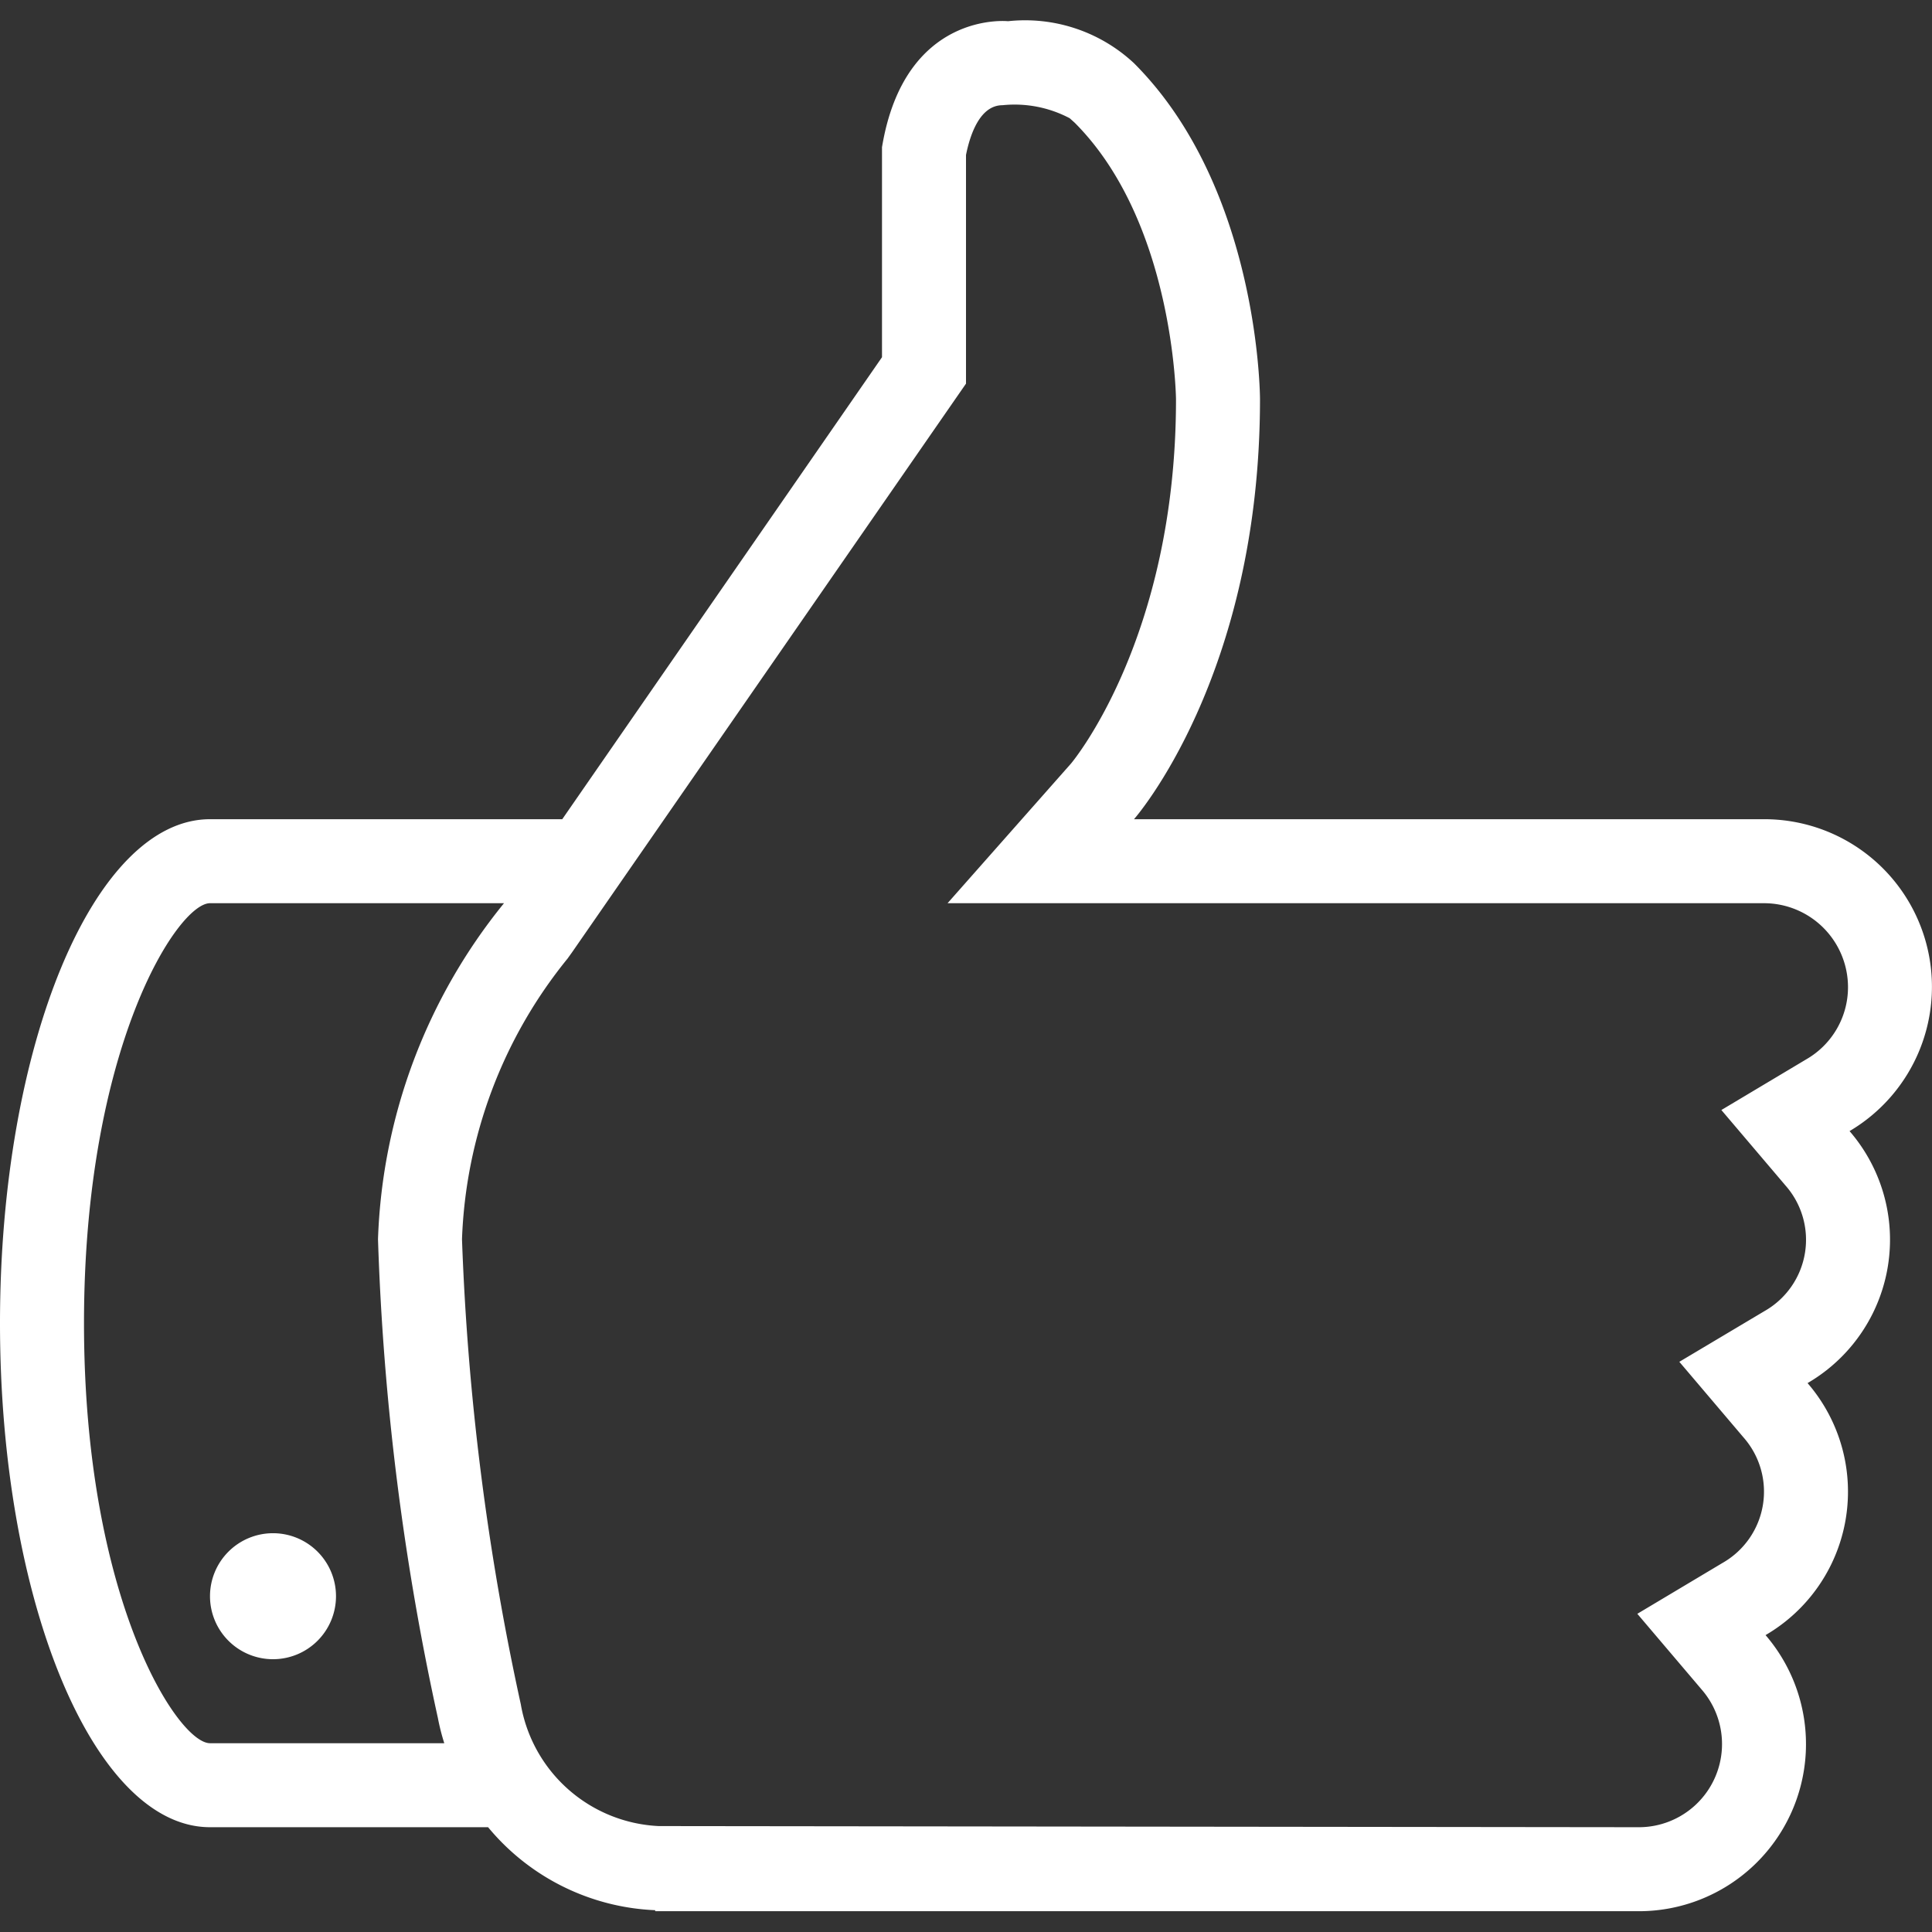
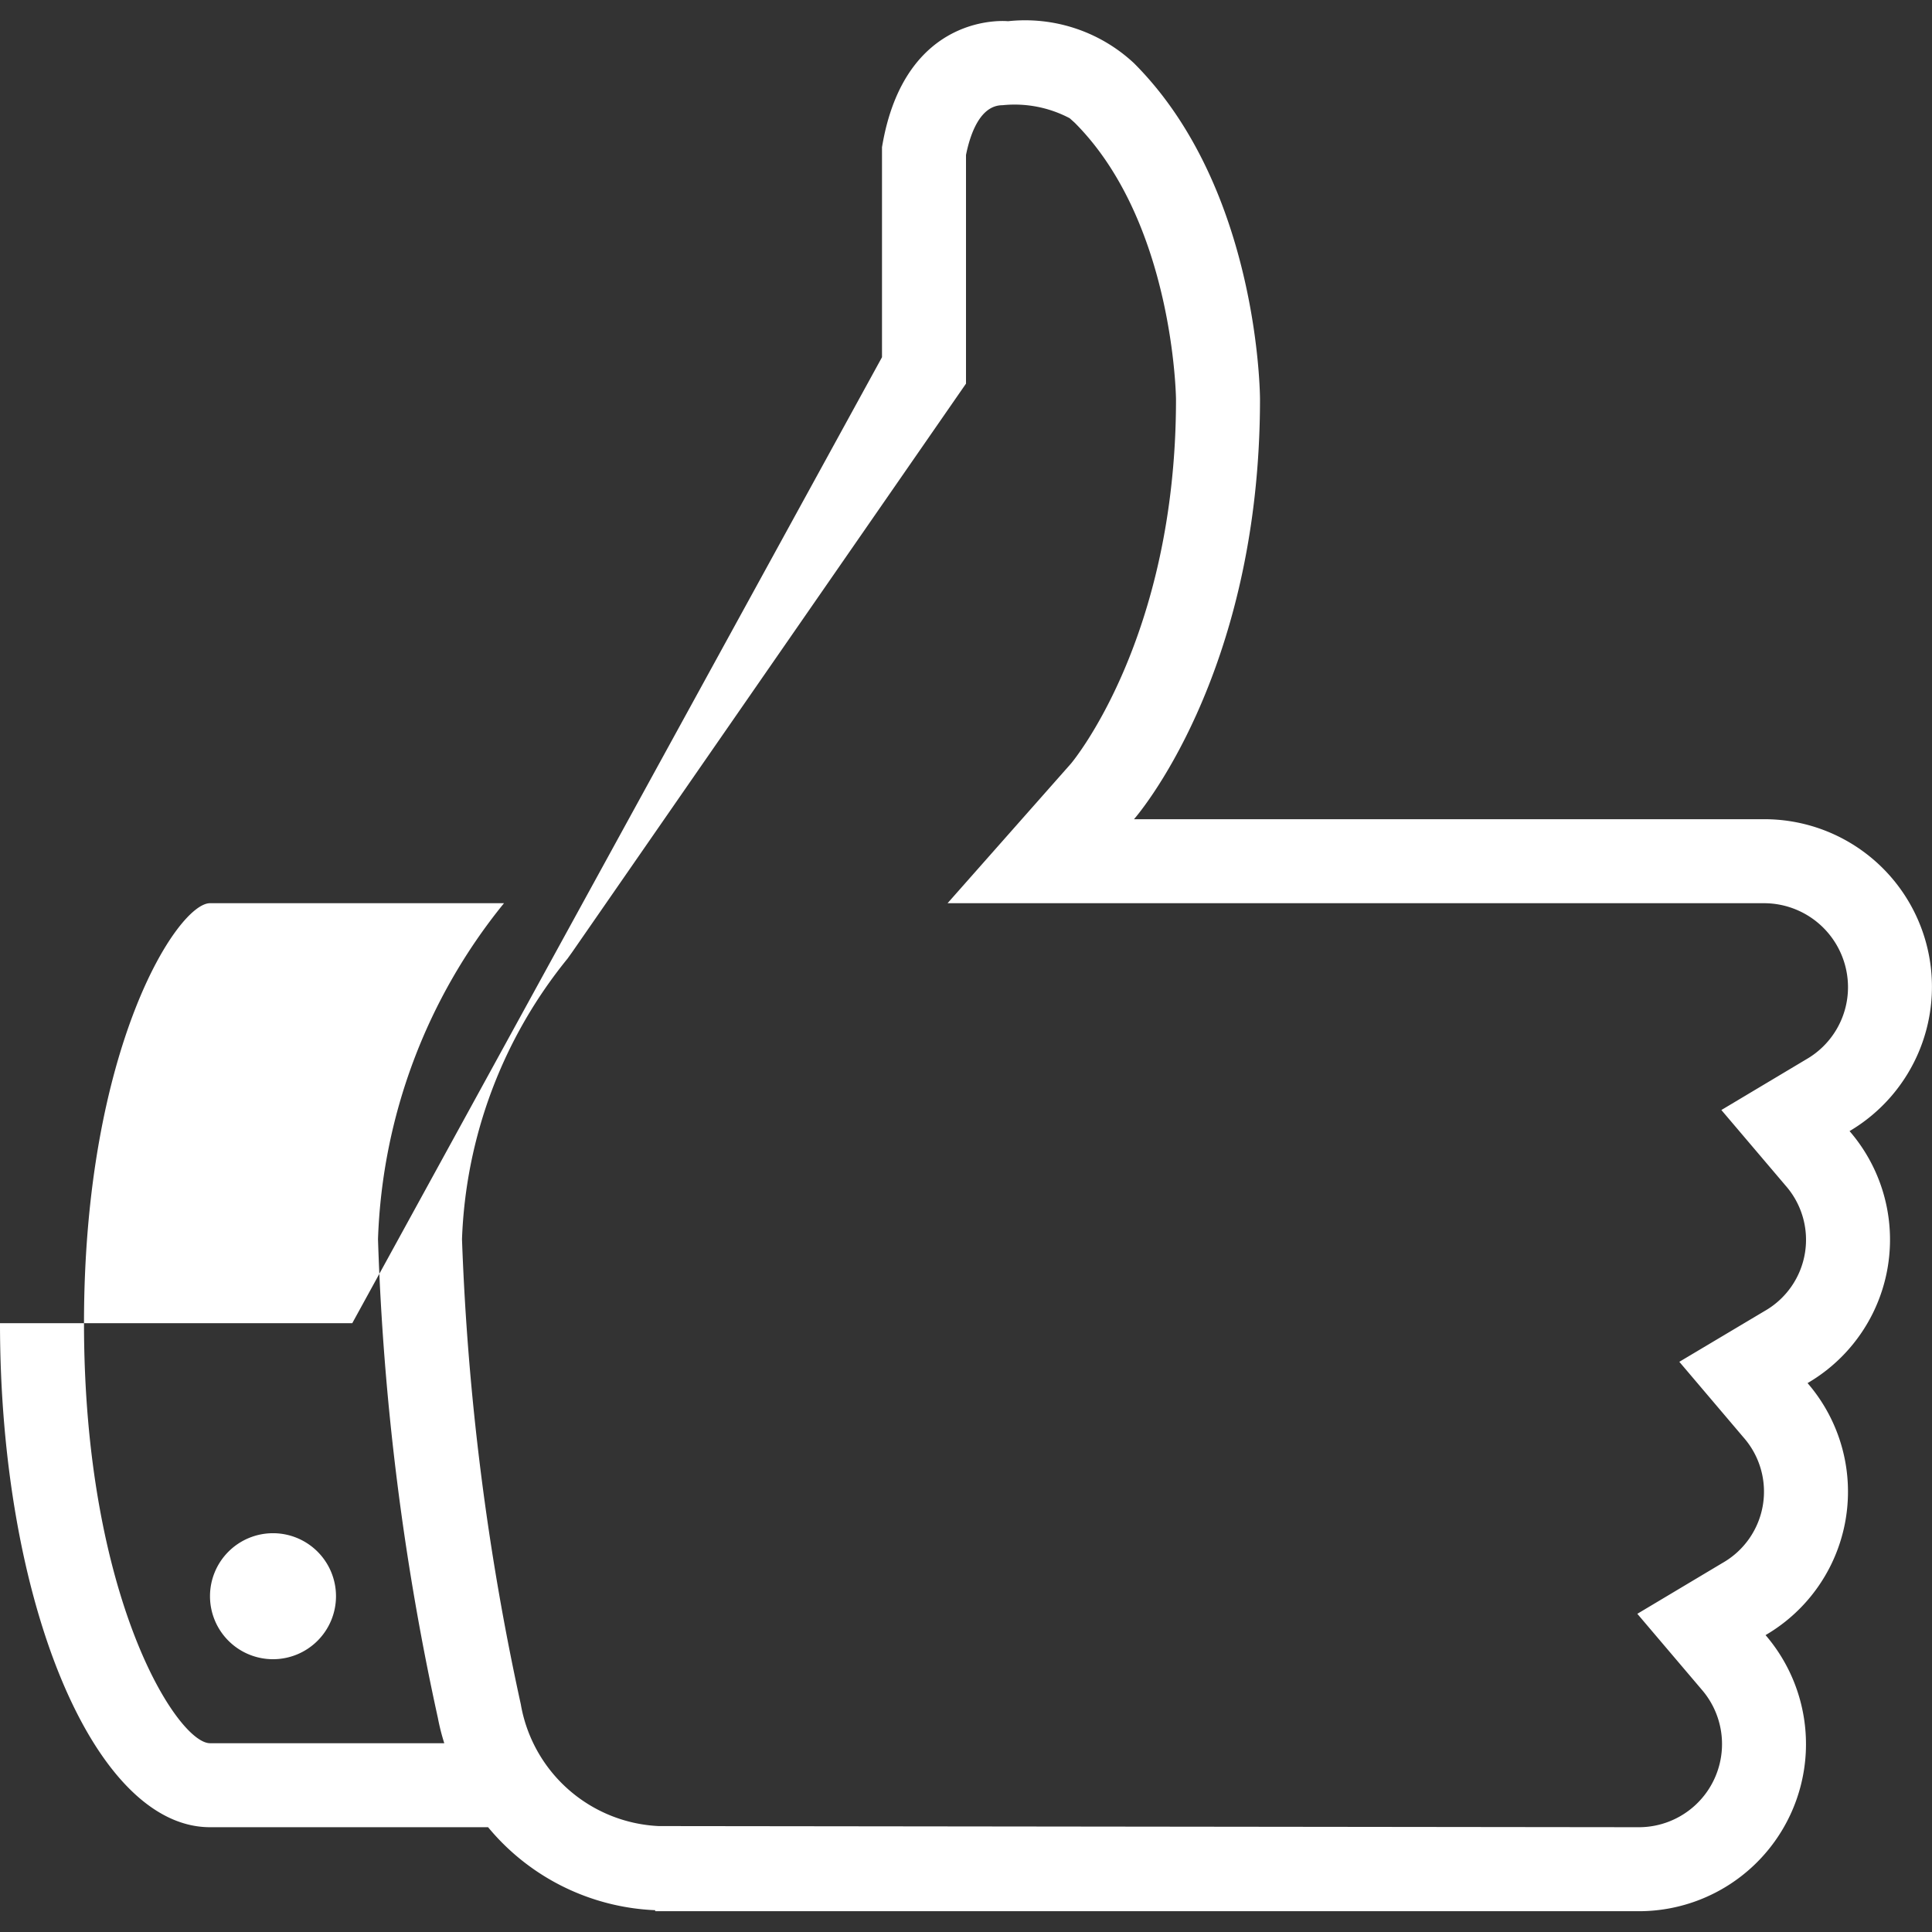
<svg xmlns="http://www.w3.org/2000/svg" fill="#ffffff" width="800px" height="800px" viewBox="0 -0.5 46 46">
  <rect x="0" y="-0.5" width="46" height="46" fill="#333333" stroke="none" />
  <g id="SVGRepo_bgCarrier" stroke-width="0" />
  <g id="SVGRepo_tracerCarrier" stroke-linecap="round" stroke-linejoin="round" />
  <g id="SVGRepo_iconCarrier">
-     <path id="_33.Thumbs-Up" data-name="33.Thumbs-Up" d="M45.037,28.426a3.951,3.951,0,0,1-1,6,3.952,3.952,0,0,1-1,6A3.979,3.979,0,0,1,40,47L16.6,47v-.024A5.46,5.46,0,0,1,12.621,45H6c-2.762,0-5-5.373-5-12S3.238,21,6,21h8.387L22,10V5c.541-3.262,3-3,3-3a3.8,3.8,0,0,1,3,1c3,3,3,8,3,8,0,6.608-3,10-3,10H43a3.99,3.99,0,0,1,2.037,7.426ZM6,23c-.771,0-3,3.438-3,10S5.229,43,6,43h5.578a5.216,5.216,0,0,1-.152-.6A62.482,62.482,0,0,1,10,31a13.4,13.4,0,0,1,3-8H6Zm37,0H23.561L26.5,19.675c.025-.029,2.5-2.984,2.5-8.669,0-.042-.054-4.232-2.414-6.591l-.117-.105A2.807,2.807,0,0,0,24.87,4c-.533,0-.77.686-.87,1.185v5.444L14.621,24.168l-.109.152A11.226,11.226,0,0,0,12,31a62,62,0,0,0,1.4,11.073,3.5,3.5,0,0,0,3.285,2.9L40,45a1.98,1.98,0,0,0,1.513-3.281l-1.529-1.8,2.028-1.211a1.953,1.953,0,0,0,.5-2.989l-1.528-1.8,2.03-1.209a1.952,1.952,0,0,0,.5-2.986l-1.529-1.8,2.028-1.211A1.98,1.98,0,0,0,45,25,2,2,0,0,0,43,23ZM7.5,41A1.5,1.5,0,1,1,9,39.5,1.5,1.5,0,0,1,7.5,41Z" transform="translate(-1 -1.995)" fill-rule="evenodd" />
+     <path id="_33.Thumbs-Up" data-name="33.Thumbs-Up" d="M45.037,28.426a3.951,3.951,0,0,1-1,6,3.952,3.952,0,0,1-1,6A3.979,3.979,0,0,1,40,47L16.6,47v-.024A5.46,5.46,0,0,1,12.621,45H6c-2.762,0-5-5.373-5-12h8.387L22,10V5c.541-3.262,3-3,3-3a3.8,3.8,0,0,1,3,1c3,3,3,8,3,8,0,6.608-3,10-3,10H43a3.99,3.99,0,0,1,2.037,7.426ZM6,23c-.771,0-3,3.438-3,10S5.229,43,6,43h5.578a5.216,5.216,0,0,1-.152-.6A62.482,62.482,0,0,1,10,31a13.4,13.4,0,0,1,3-8H6Zm37,0H23.561L26.5,19.675c.025-.029,2.5-2.984,2.5-8.669,0-.042-.054-4.232-2.414-6.591l-.117-.105A2.807,2.807,0,0,0,24.87,4c-.533,0-.77.686-.87,1.185v5.444L14.621,24.168l-.109.152A11.226,11.226,0,0,0,12,31a62,62,0,0,0,1.4,11.073,3.5,3.5,0,0,0,3.285,2.9L40,45a1.98,1.98,0,0,0,1.513-3.281l-1.529-1.8,2.028-1.211a1.953,1.953,0,0,0,.5-2.989l-1.528-1.8,2.03-1.209a1.952,1.952,0,0,0,.5-2.986l-1.529-1.8,2.028-1.211A1.98,1.98,0,0,0,45,25,2,2,0,0,0,43,23ZM7.5,41A1.5,1.5,0,1,1,9,39.5,1.5,1.5,0,0,1,7.5,41Z" transform="translate(-1 -1.995)" fill-rule="evenodd" />
  </g>
</svg>